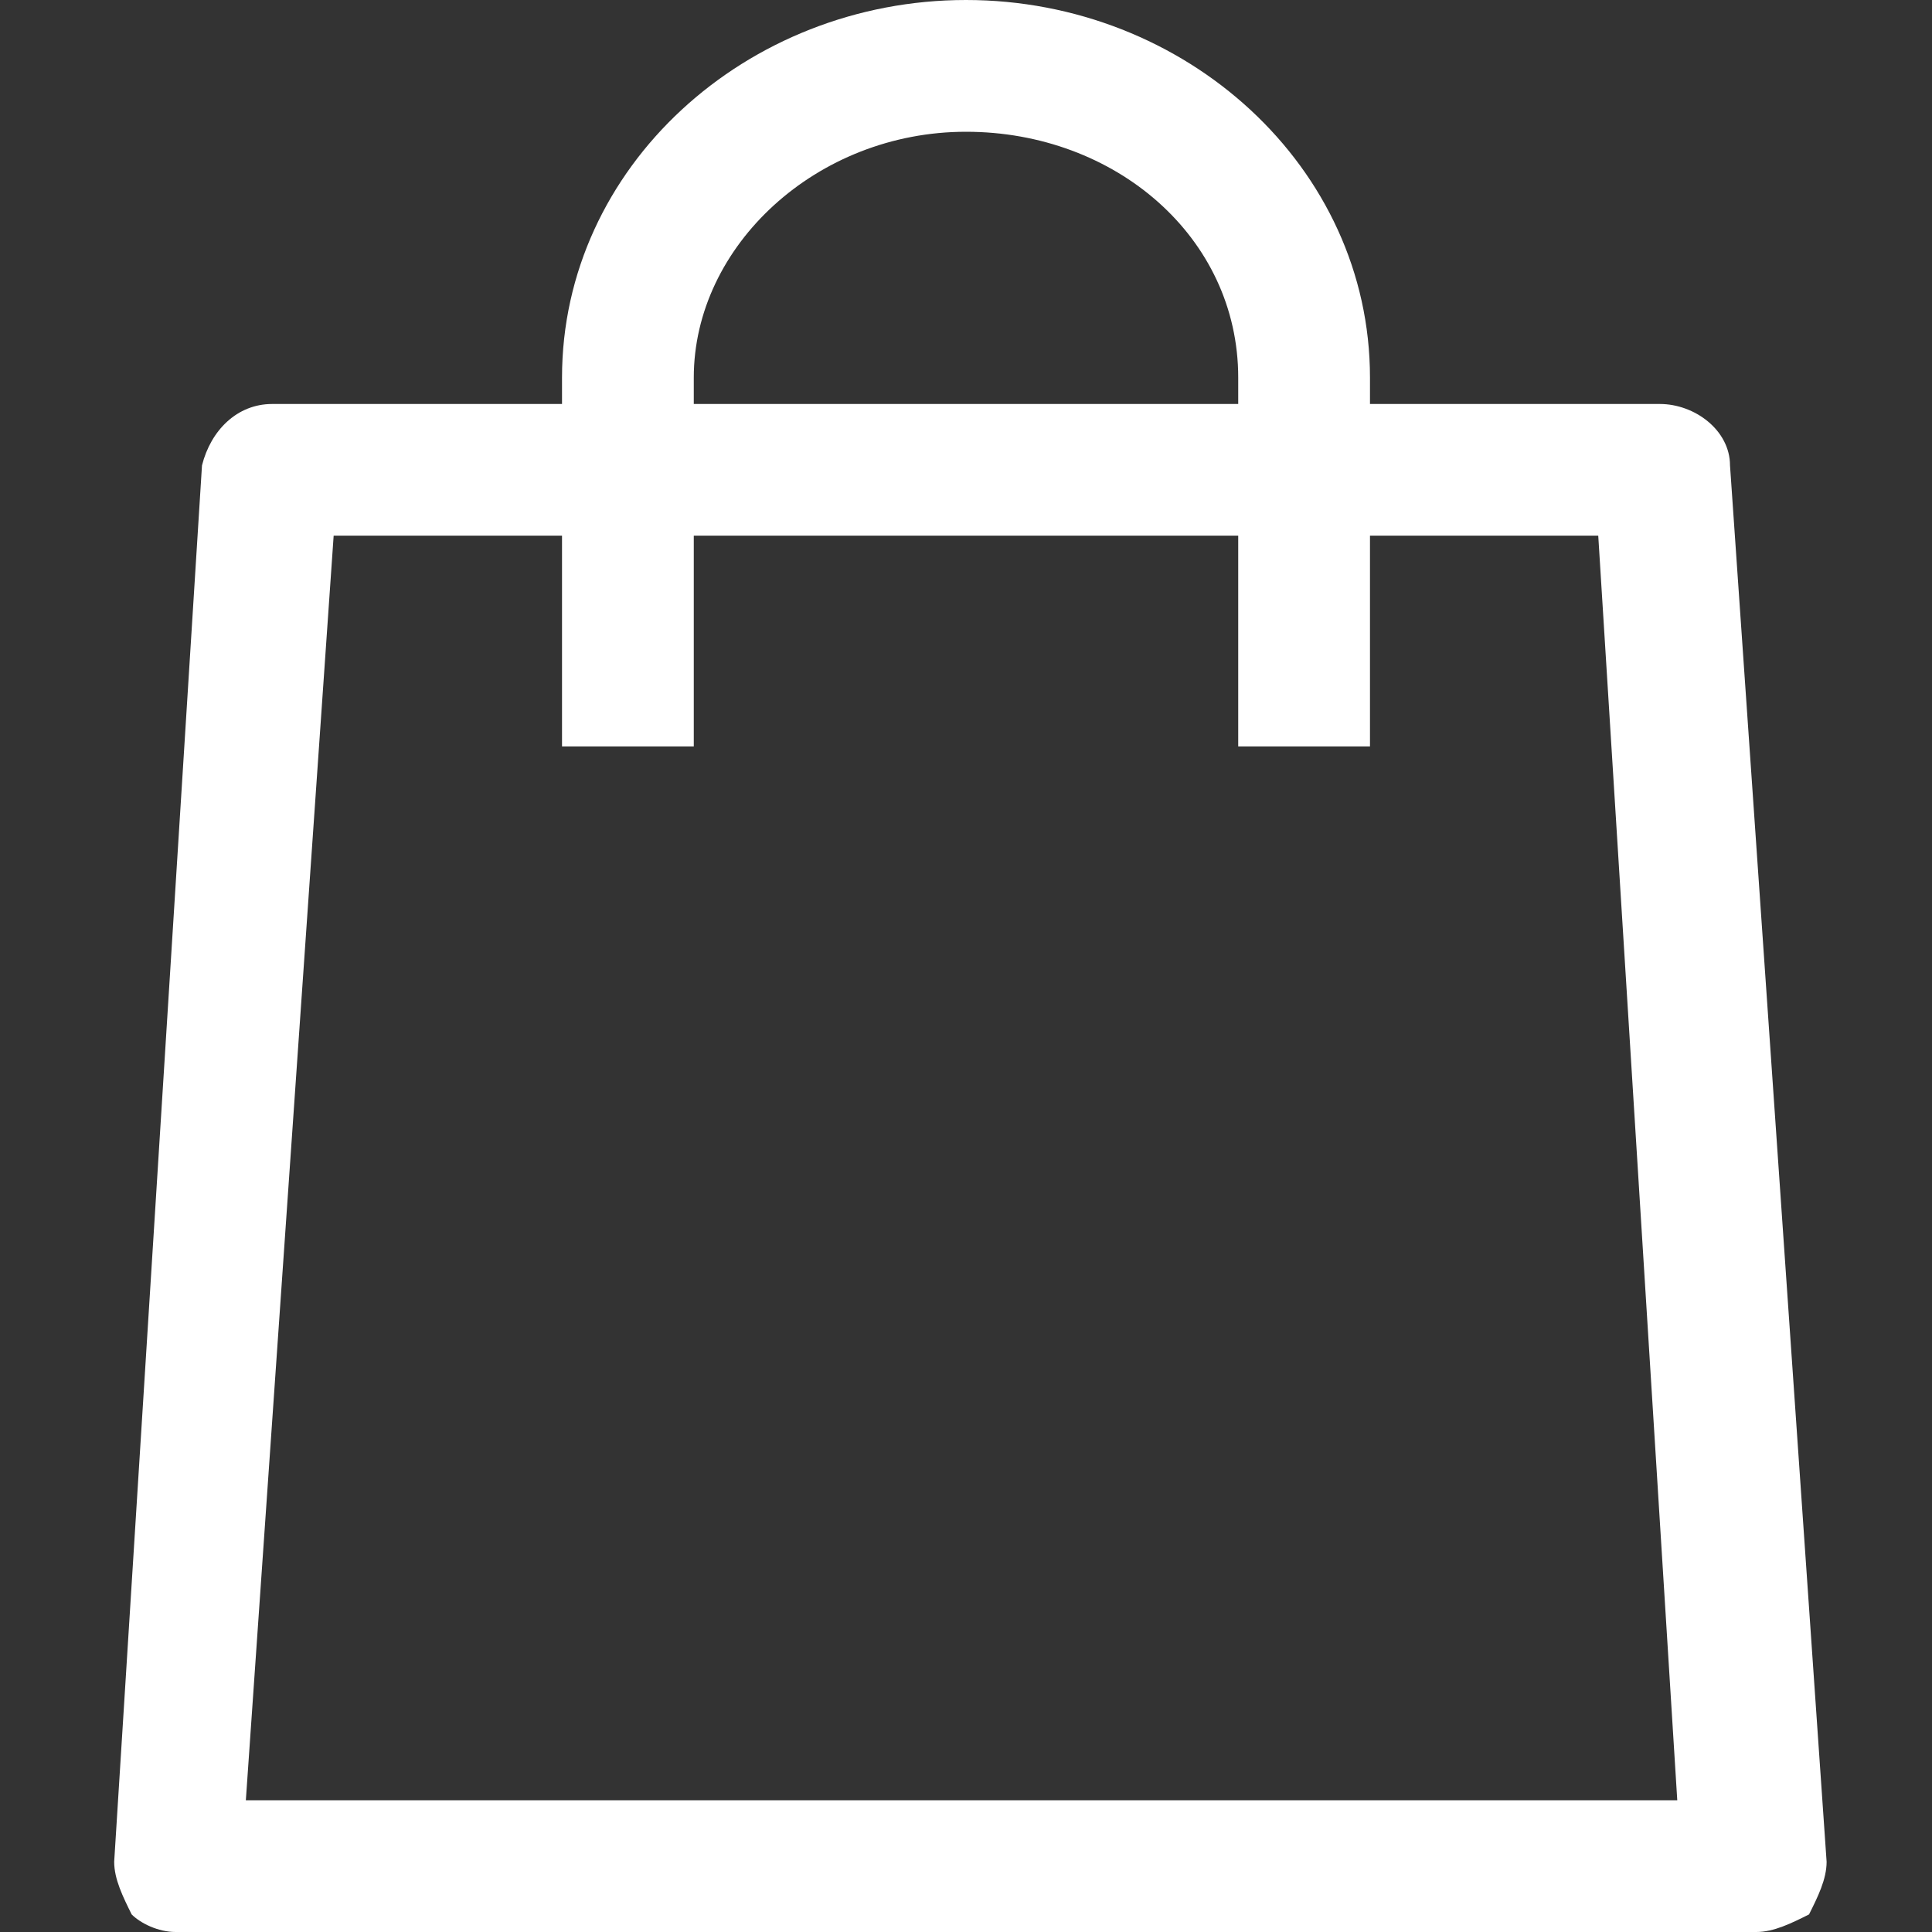
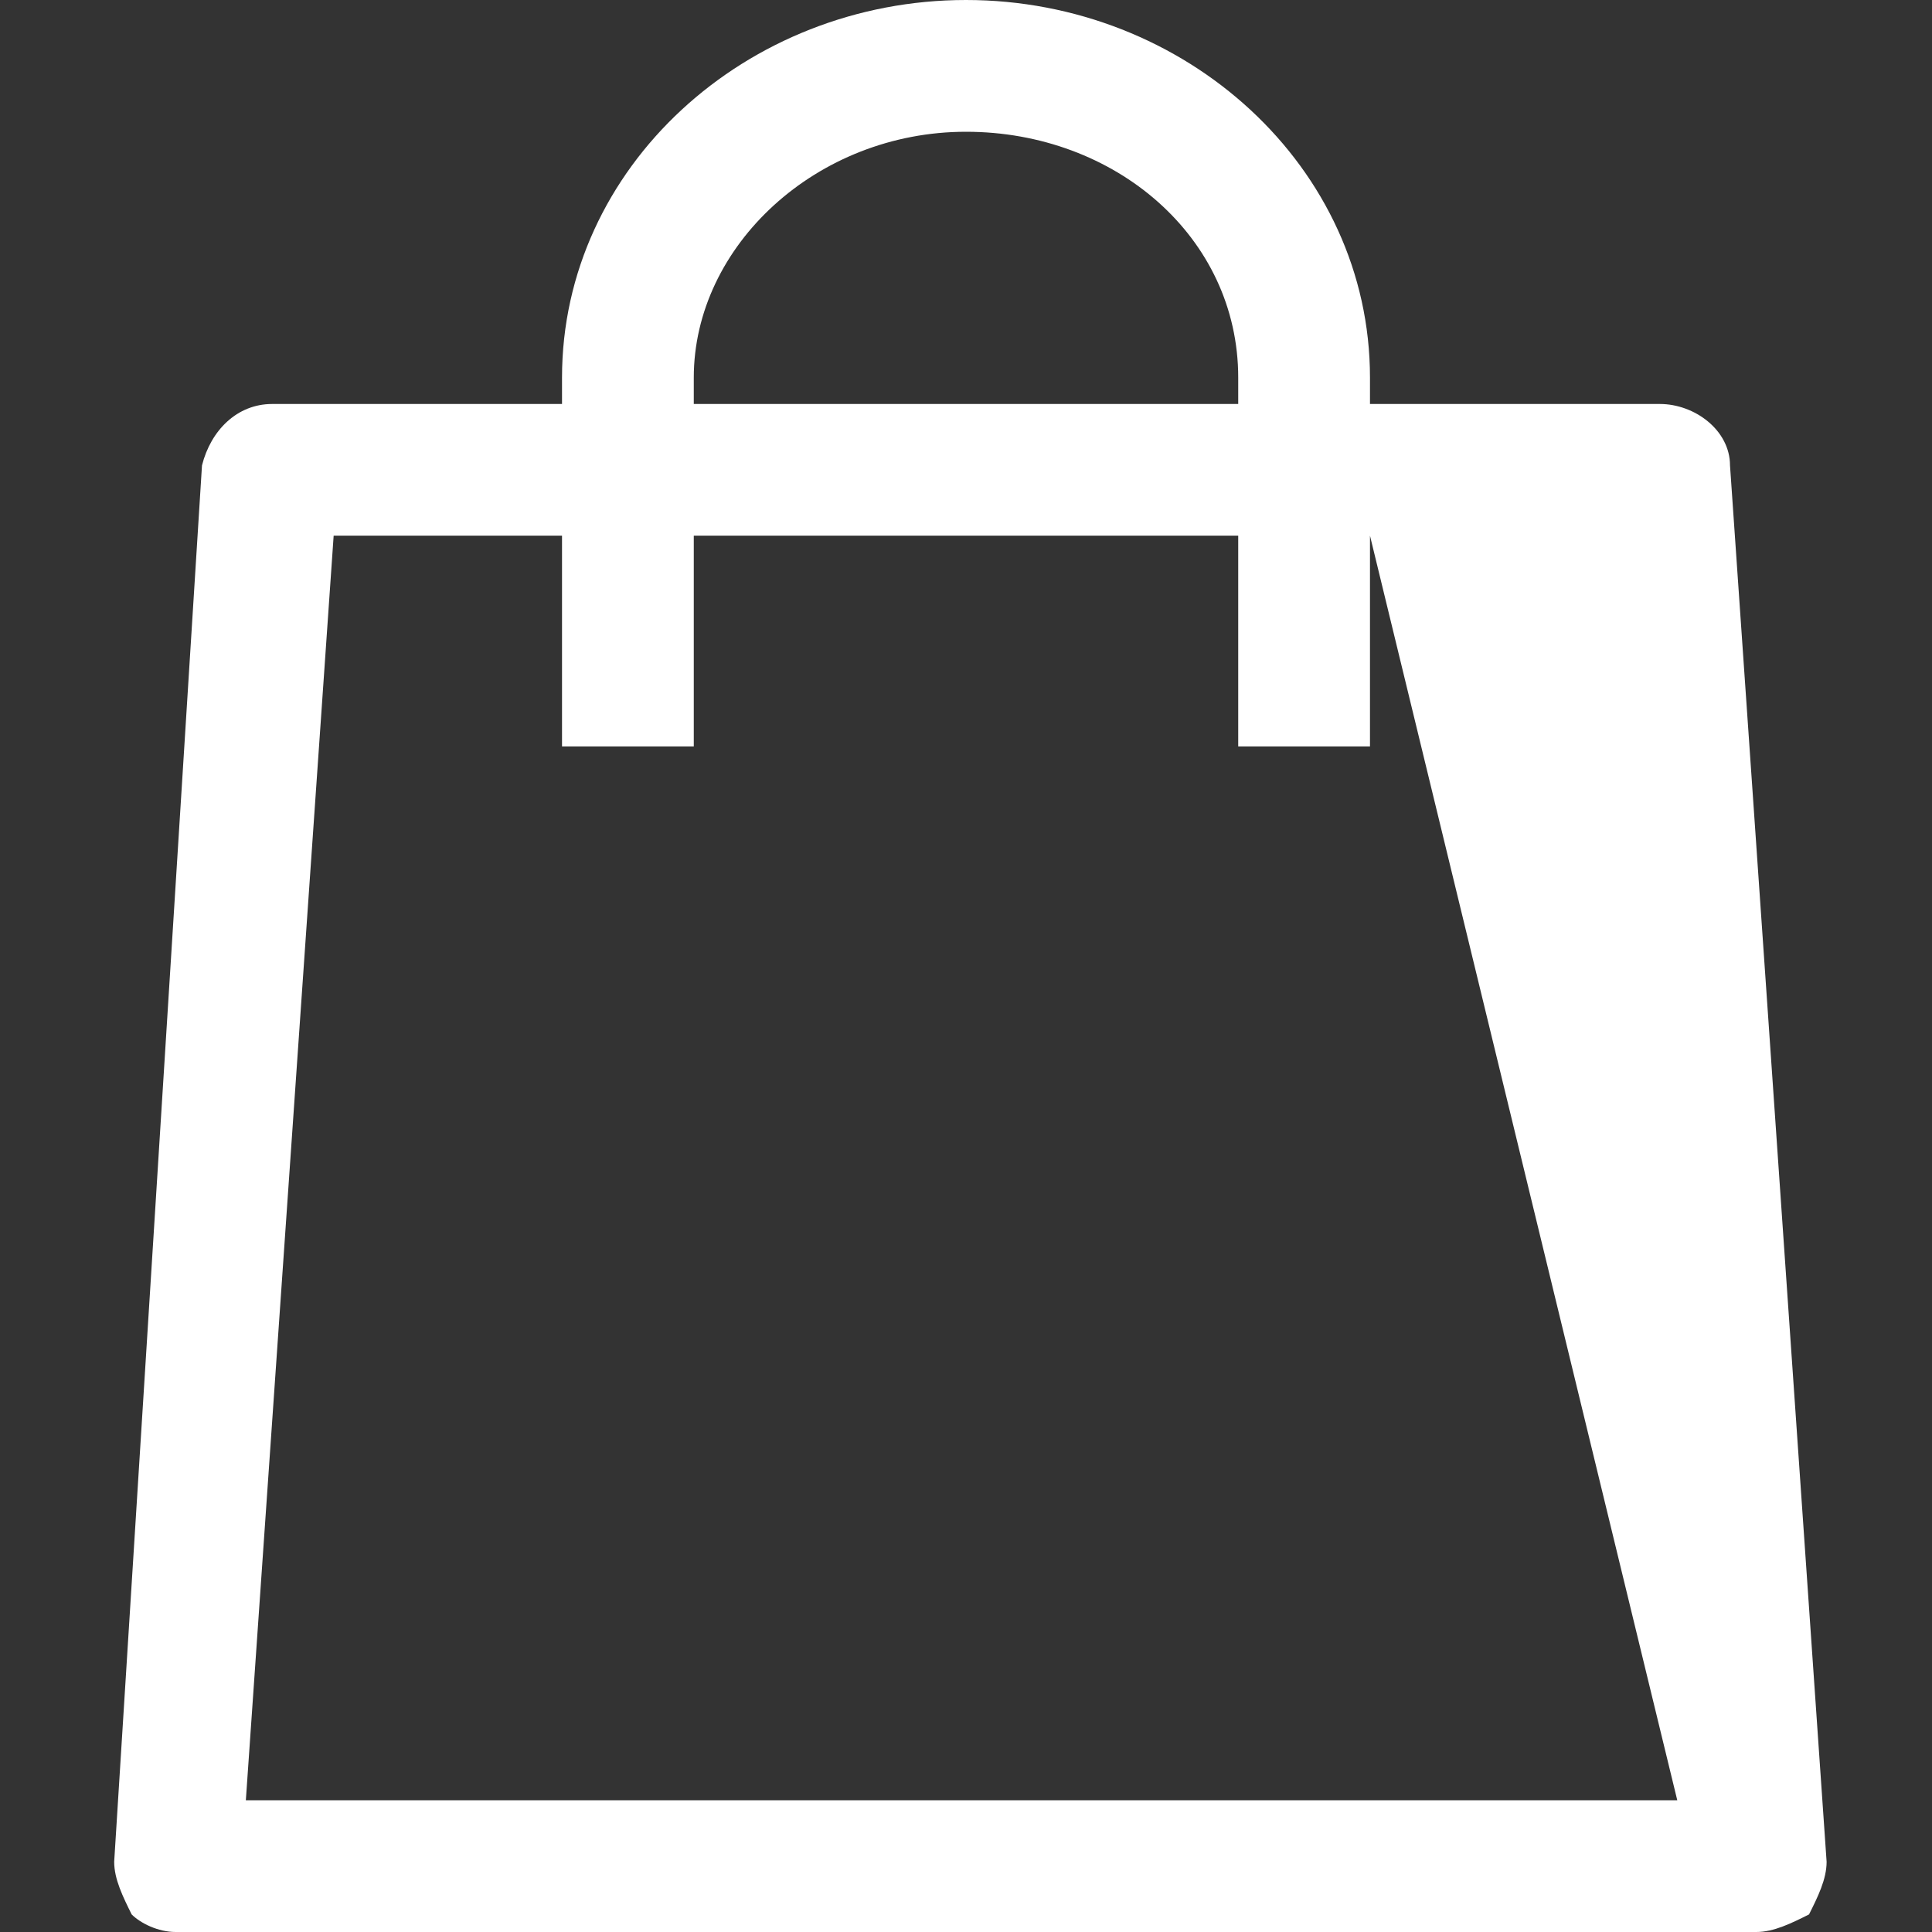
<svg xmlns="http://www.w3.org/2000/svg" width="20" height="20" viewBox="0 0 20 20" fill="none">
  <rect x="0" y="0" width="20" height="20" fill="#333333" stroke="none" />
-   <path d="M17.909 4.818C17.909 4.455 17.545 4.182 17.182 4.182H14.182V3.909C14.182 1.727 12.273 0 10 0C7.727 0 5.818 1.727 5.818 3.909V4.182H2.818C2.454 4.182 2.182 4.455 2.091 4.818L1.182 19.273C1.182 19.454 1.273 19.636 1.363 19.818C1.454 19.909 1.636 20 1.818 20H18.182C18.363 20 18.545 19.909 18.727 19.818C18.818 19.636 18.909 19.454 18.909 19.273L17.909 4.818ZM7.182 3.909C7.182 2.545 8.454 1.364 10 1.364C11.545 1.364 12.818 2.455 12.818 3.909V4.182H7.182V3.909ZM2.545 18.636L3.454 5.545H5.818V7.727H7.182V5.545H12.818V7.727H14.182V5.545H16.545L17.363 18.636H2.545Z" fill="white" />
+   <path d="M17.909 4.818C17.909 4.455 17.545 4.182 17.182 4.182H14.182V3.909C14.182 1.727 12.273 0 10 0C7.727 0 5.818 1.727 5.818 3.909V4.182H2.818C2.454 4.182 2.182 4.455 2.091 4.818L1.182 19.273C1.182 19.454 1.273 19.636 1.363 19.818C1.454 19.909 1.636 20 1.818 20H18.182C18.363 20 18.545 19.909 18.727 19.818C18.818 19.636 18.909 19.454 18.909 19.273L17.909 4.818ZM7.182 3.909C7.182 2.545 8.454 1.364 10 1.364C11.545 1.364 12.818 2.455 12.818 3.909V4.182H7.182V3.909ZM2.545 18.636L3.454 5.545H5.818V7.727H7.182V5.545H12.818V7.727H14.182V5.545L17.363 18.636H2.545Z" fill="white" />
</svg>